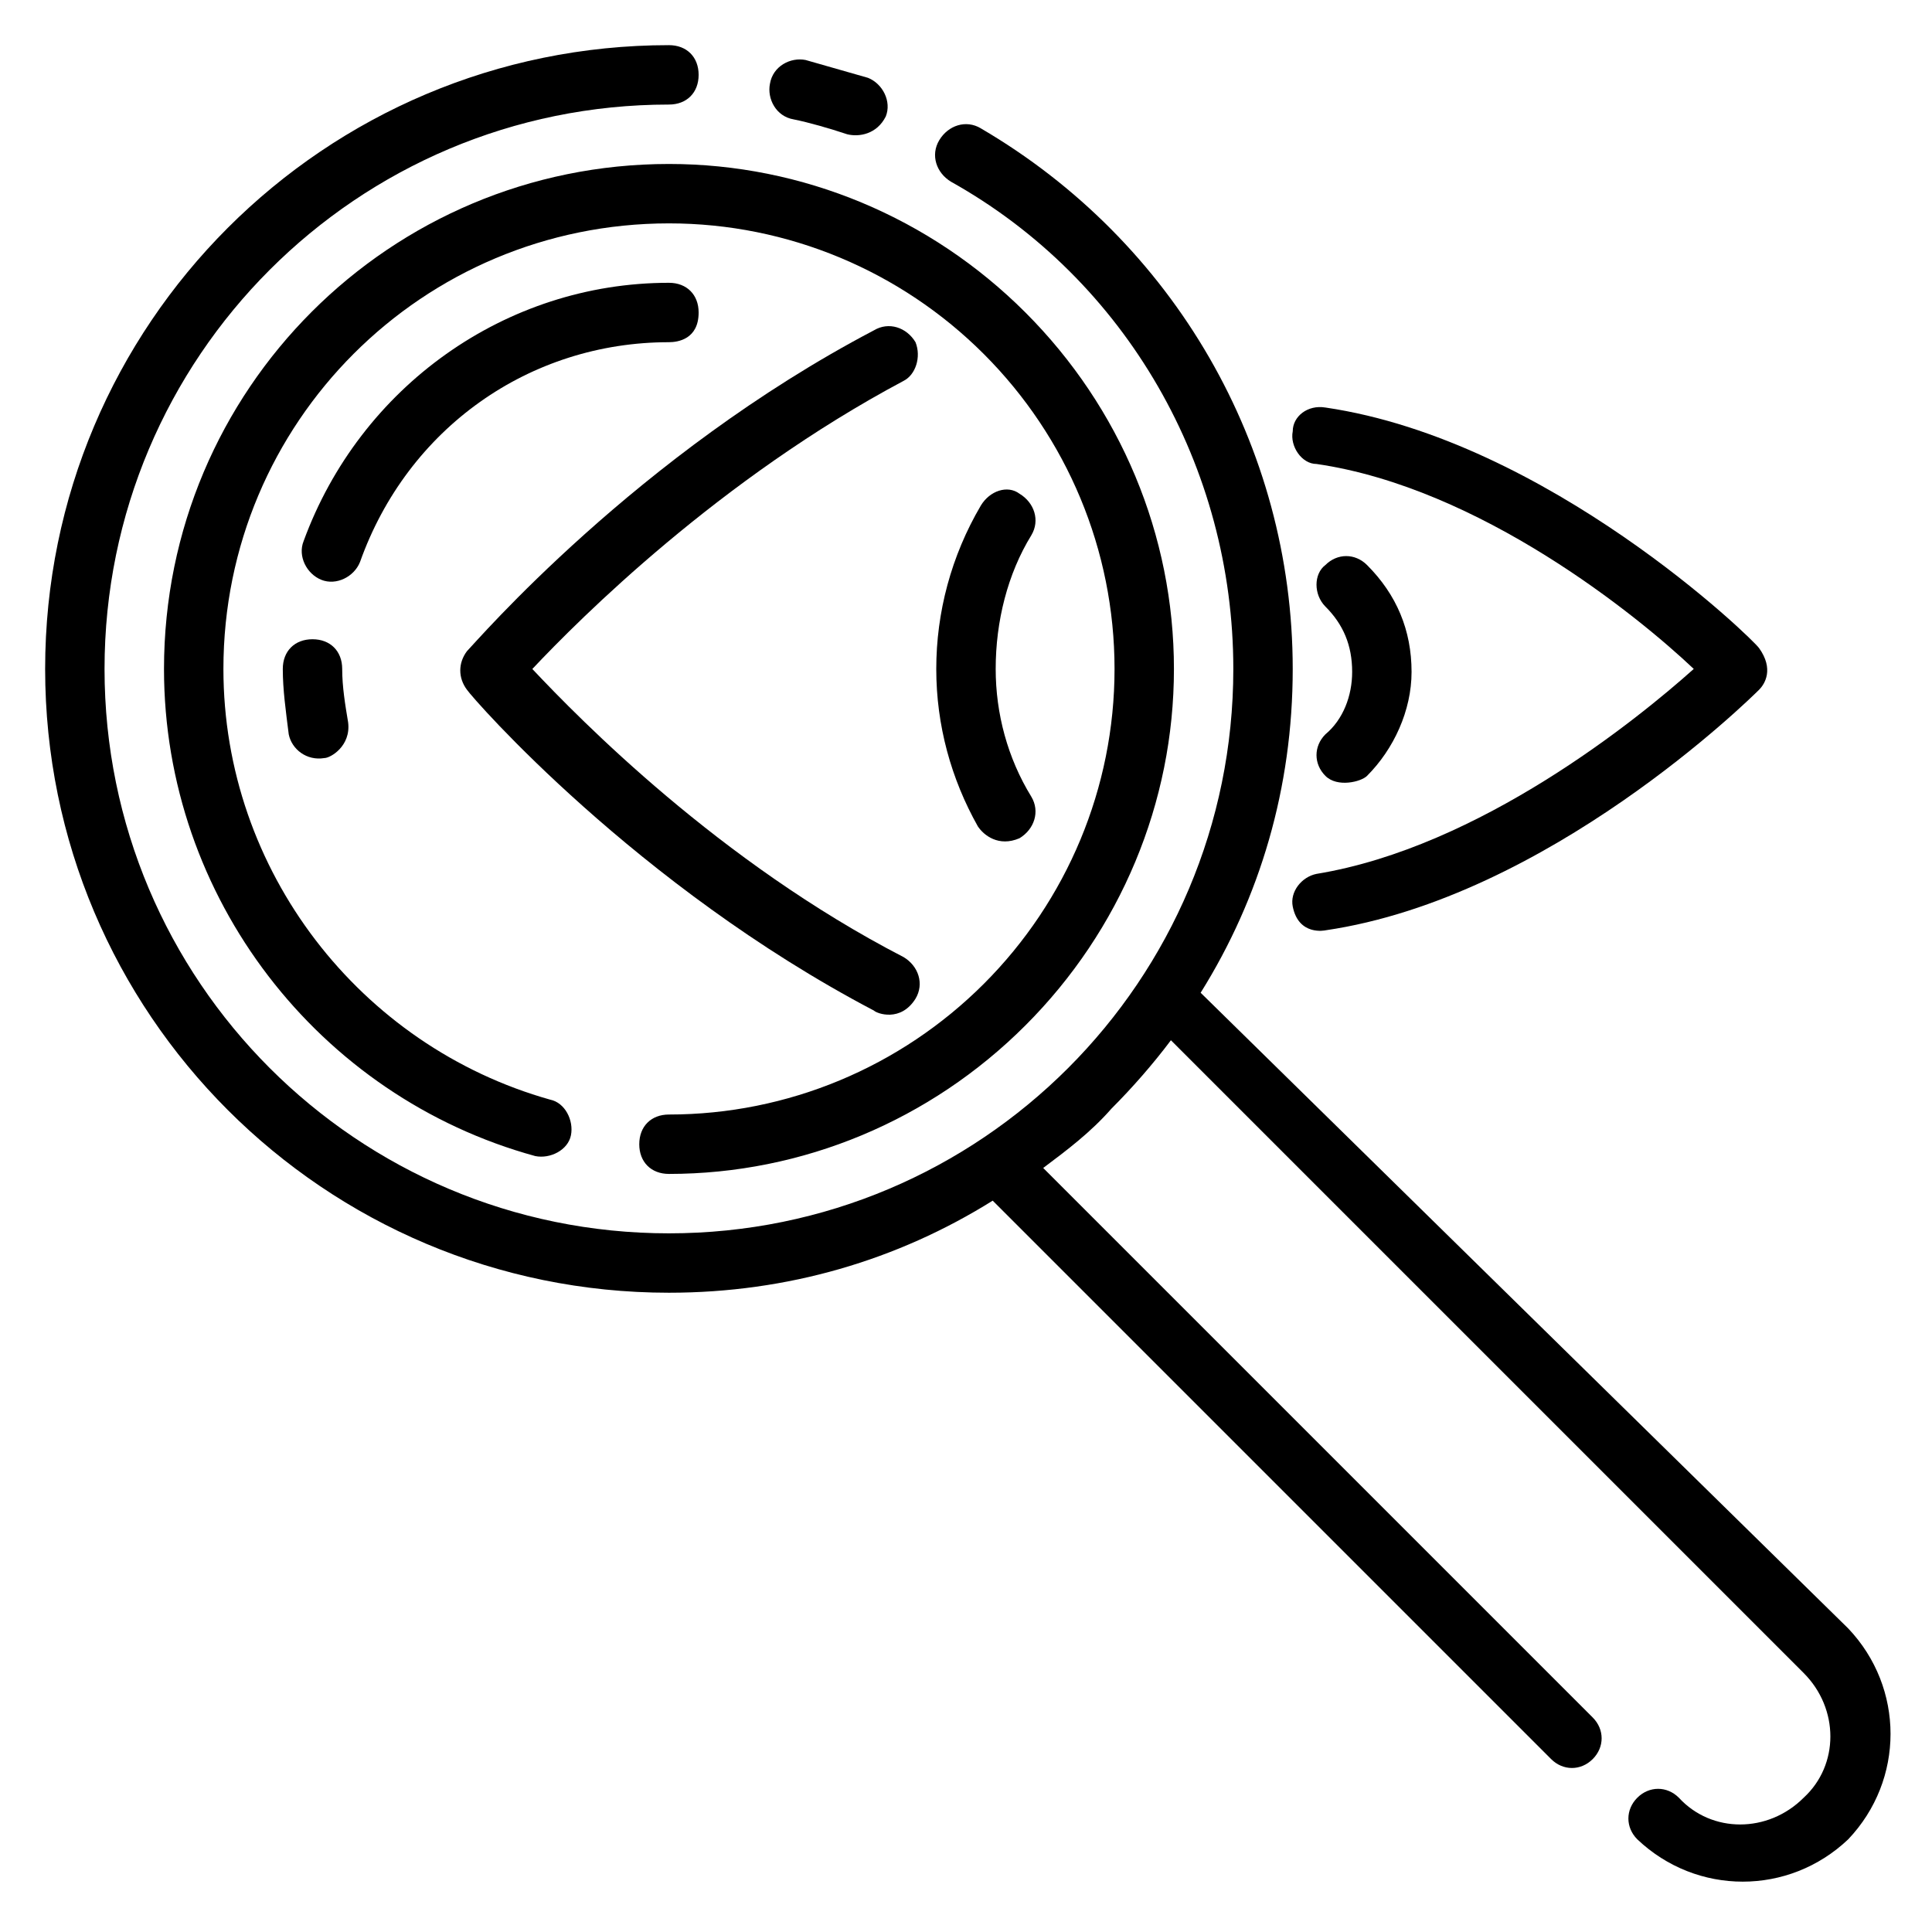
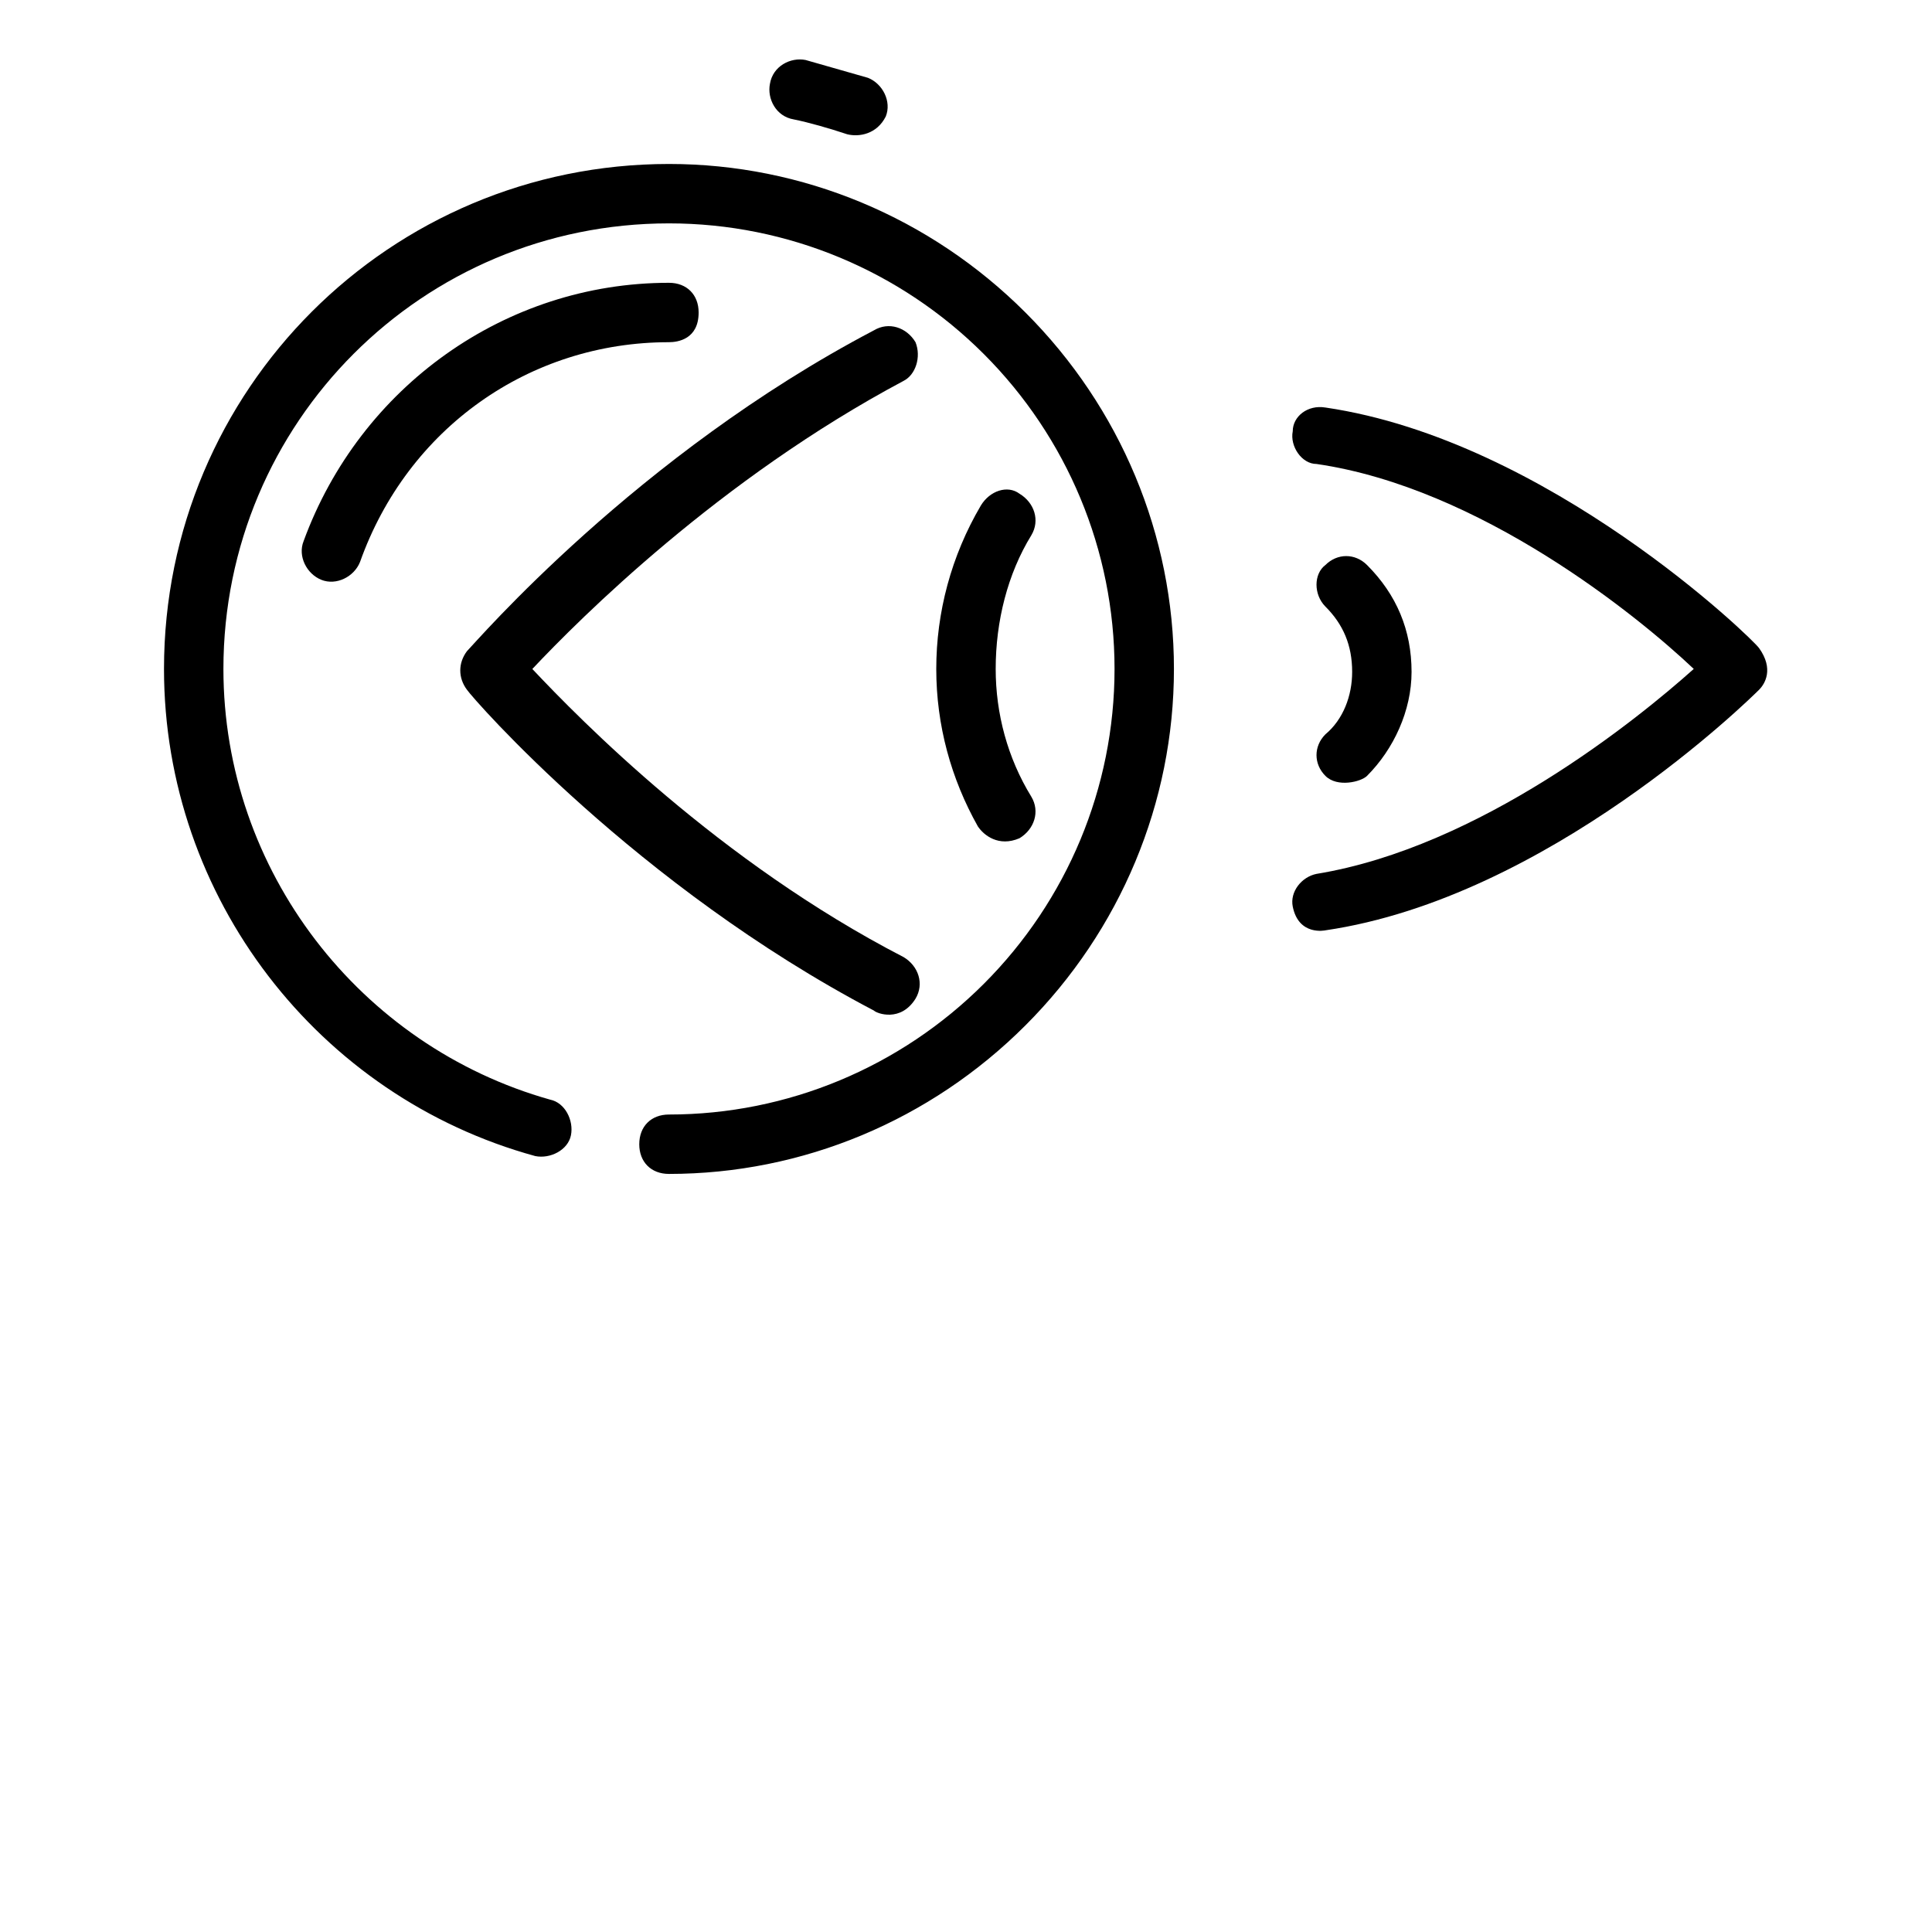
<svg xmlns="http://www.w3.org/2000/svg" fill="#000000" width="800px" height="800px" version="1.1" viewBox="144 144 512 512">
  <g>
-     <path d="m403.93 178.01c-3.938-2.363-8.66-0.789-11.02 3.148-2.363 3.938-0.789 8.66 3.148 11.02 46.445 25.98 74.785 75.574 74.785 129.1 0 82.656-66.914 149.57-149.57 149.57s-149.57-66.914-149.57-149.57 66.91-149.57 149.57-149.57c4.723 0 7.871-3.148 7.871-7.871s-3.148-7.871-7.871-7.871c-91.316-0.004-165.31 73.992-165.31 165.31s73.996 165.31 165.31 165.31c31.488 0 60.613-8.66 85.805-24.402l147.99 147.99c3.148 3.148 7.871 3.148 11.02 0 3.148-3.148 3.148-7.871 0-11.02l-145.63-145.63c6.297-4.723 12.594-9.445 18.105-15.742 5.512-5.512 11.02-11.809 15.742-18.105l167.68 167.68c9.445 9.445 9.445 24.402 0 33.062-9.445 9.445-24.402 9.445-33.062 0-3.148-3.148-7.871-3.148-11.02 0-3.148 3.148-3.148 7.871 0 11.02 15.742 14.957 40.148 14.957 55.891 0 14.957-15.742 14.957-40.148 0-55.891l-171.61-168.46c15.742-25.188 24.402-54.316 24.402-85.805 0-59.039-31.488-113.36-82.656-143.27z" />
    <path d="m368.51 179.58c3.148 0.789 7.871 0 10.234-4.723 1.574-3.938-0.789-8.66-4.723-10.234-5.512-1.574-11.02-3.148-16.531-4.723-3.938-0.789-8.66 1.574-9.445 6.297-0.789 3.938 1.574 8.66 6.297 9.445 3.934 0.789 9.445 2.363 14.168 3.938z" />
    <path d="m495.25 304.75c4.723 4.723 7.086 10.234 7.086 17.32 0 6.297-2.363 12.594-7.086 16.531-3.148 3.148-3.148 7.871 0 11.02 3.148 3.148 9.445 1.574 11.02 0 7.086-7.086 11.809-17.32 11.809-27.551 0-11.02-3.938-20.469-11.809-28.34-3.148-3.148-7.871-3.148-11.02 0-3.148 2.359-3.148 7.871 0 11.02z" />
-     <path d="m495.25 252c-4.723-0.789-8.66 2.363-8.66 6.297-0.789 3.938 2.363 8.66 6.297 8.66 43.297 6.297 85.02 40.148 99.977 54.316-14.957 13.383-56.68 47.23-99.977 54.316-3.938 0.789-7.086 4.723-6.297 8.66 1.574 7.871 8.66 6.297 8.66 6.297 59.039-8.66 112.57-61.402 114.93-63.762 1.574-1.574 3.938-5.512 0-11.02-1.574-2.363-55.891-55.105-114.93-63.766z" />
+     <path d="m495.25 252c-4.723-0.789-8.66 2.363-8.66 6.297-0.789 3.938 2.363 8.66 6.297 8.66 43.297 6.297 85.02 40.148 99.977 54.316-14.957 13.383-56.68 47.23-99.977 54.316-3.938 0.789-7.086 4.723-6.297 8.66 1.574 7.871 8.66 6.297 8.66 6.297 59.039-8.66 112.57-61.402 114.93-63.762 1.574-1.574 3.938-5.512 0-11.02-1.574-2.363-55.891-55.105-114.93-63.766" />
    <path d="m386.62 234.69c-2.363-3.938-7.086-5.512-11.02-3.148-62.977 33.062-105.48 82.656-107.85 85.02-2.363 3.148-2.363 7.086 0 10.234 1.574 2.363 44.871 51.957 107.85 85.02 0.789 0.789 7.086 3.148 11.02-3.148 2.363-3.938 0.789-8.66-3.148-11.02-48.805-25.191-85.805-62.977-98.398-76.359 12.594-13.383 49.594-50.383 98.398-76.359 3.148-1.582 4.723-6.305 3.148-10.238z" />
    <path d="m403.93 277.98c-7.871 13.383-11.809 28.34-11.809 43.297 0 14.957 3.938 29.125 11.02 41.723 1.574 2.363 5.512 5.512 11.02 3.148 3.938-2.363 5.512-7.086 3.148-11.02-6.293-10.234-9.441-22.043-9.441-33.852 0-12.594 3.148-25.191 9.445-35.426 2.363-3.938 0.789-8.66-3.148-11.02-3.148-2.359-7.871-0.785-10.234 3.148z" />
    <path d="m313.41 447.23c0 4.723 3.148 7.871 7.871 7.871 35.426 0 69.273-14.168 94.465-39.359 25.191-25.191 39.359-59.039 39.359-94.465 0-35.426-14.168-69.273-39.359-94.465-25.191-25.191-59.039-39.359-94.465-39.359-73.996 0-133.82 59.828-133.82 133.82 0 60.613 40.934 113.36 98.398 129.1 3.938 0.789 8.66-1.574 9.445-5.512 0.789-3.938-1.574-8.66-5.512-9.445-50.375-14.168-86.586-60.613-86.586-114.14 0-65.336 52.742-118.08 118.08-118.08 31.488 0 61.402 12.594 83.445 34.637 22.035 22.043 34.633 51.957 34.633 83.445 0 31.488-12.594 61.402-34.637 83.445-22.043 22.039-51.957 34.637-83.445 34.637-4.723 0-7.871 3.148-7.871 7.871z" />
    <path d="m224.45 287.43c-1.574 3.938 0.789 8.66 4.723 10.234 3.938 1.574 8.66-0.789 10.234-4.723 12.594-35.426 44.871-58.254 81.867-58.254 2.363 0 7.871-0.789 7.871-7.871 0-4.723-3.148-7.871-7.871-7.871-43.297-0.004-81.867 27.547-96.824 68.484z" />
-     <path d="m236.26 335.45c-0.789-4.723-1.574-9.449-1.574-14.172s-3.148-7.871-7.871-7.871-7.871 3.148-7.871 7.871c0 5.512 0.789 11.02 1.574 17.32 0.789 3.938 4.723 7.086 9.445 6.297 1.574 0 7.082-3.148 6.297-9.445z" />
  </g>
</svg>